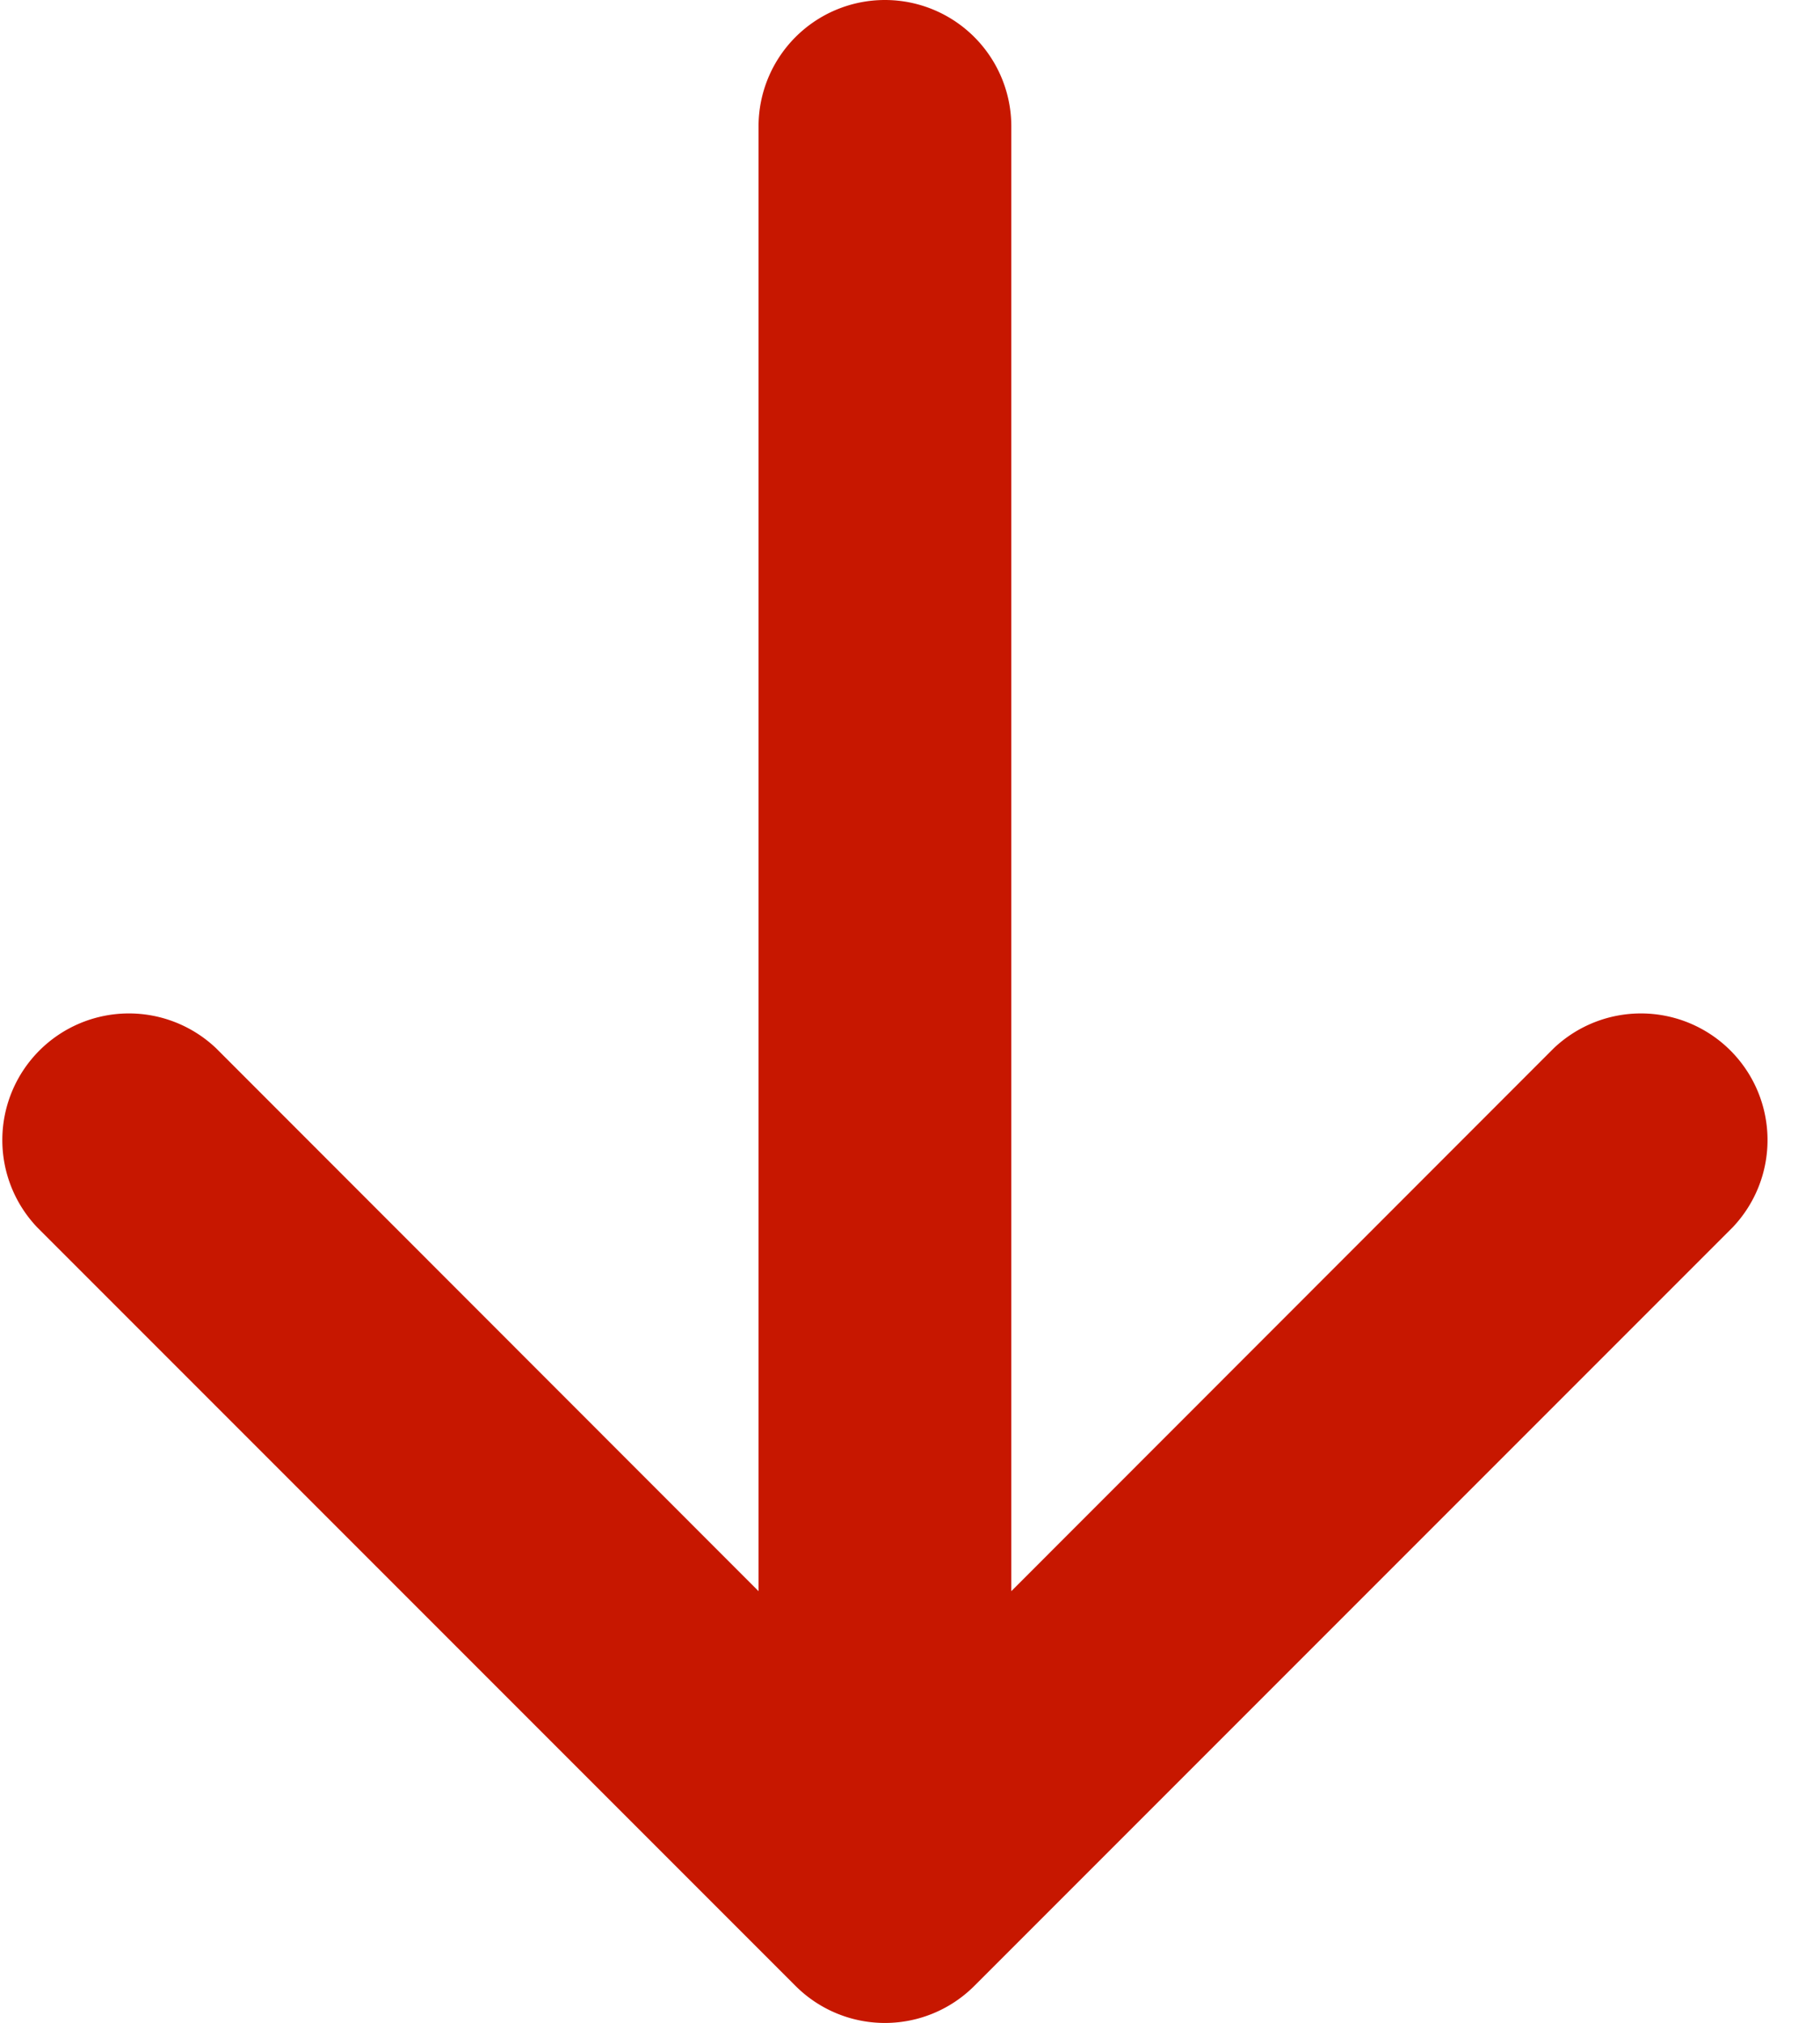
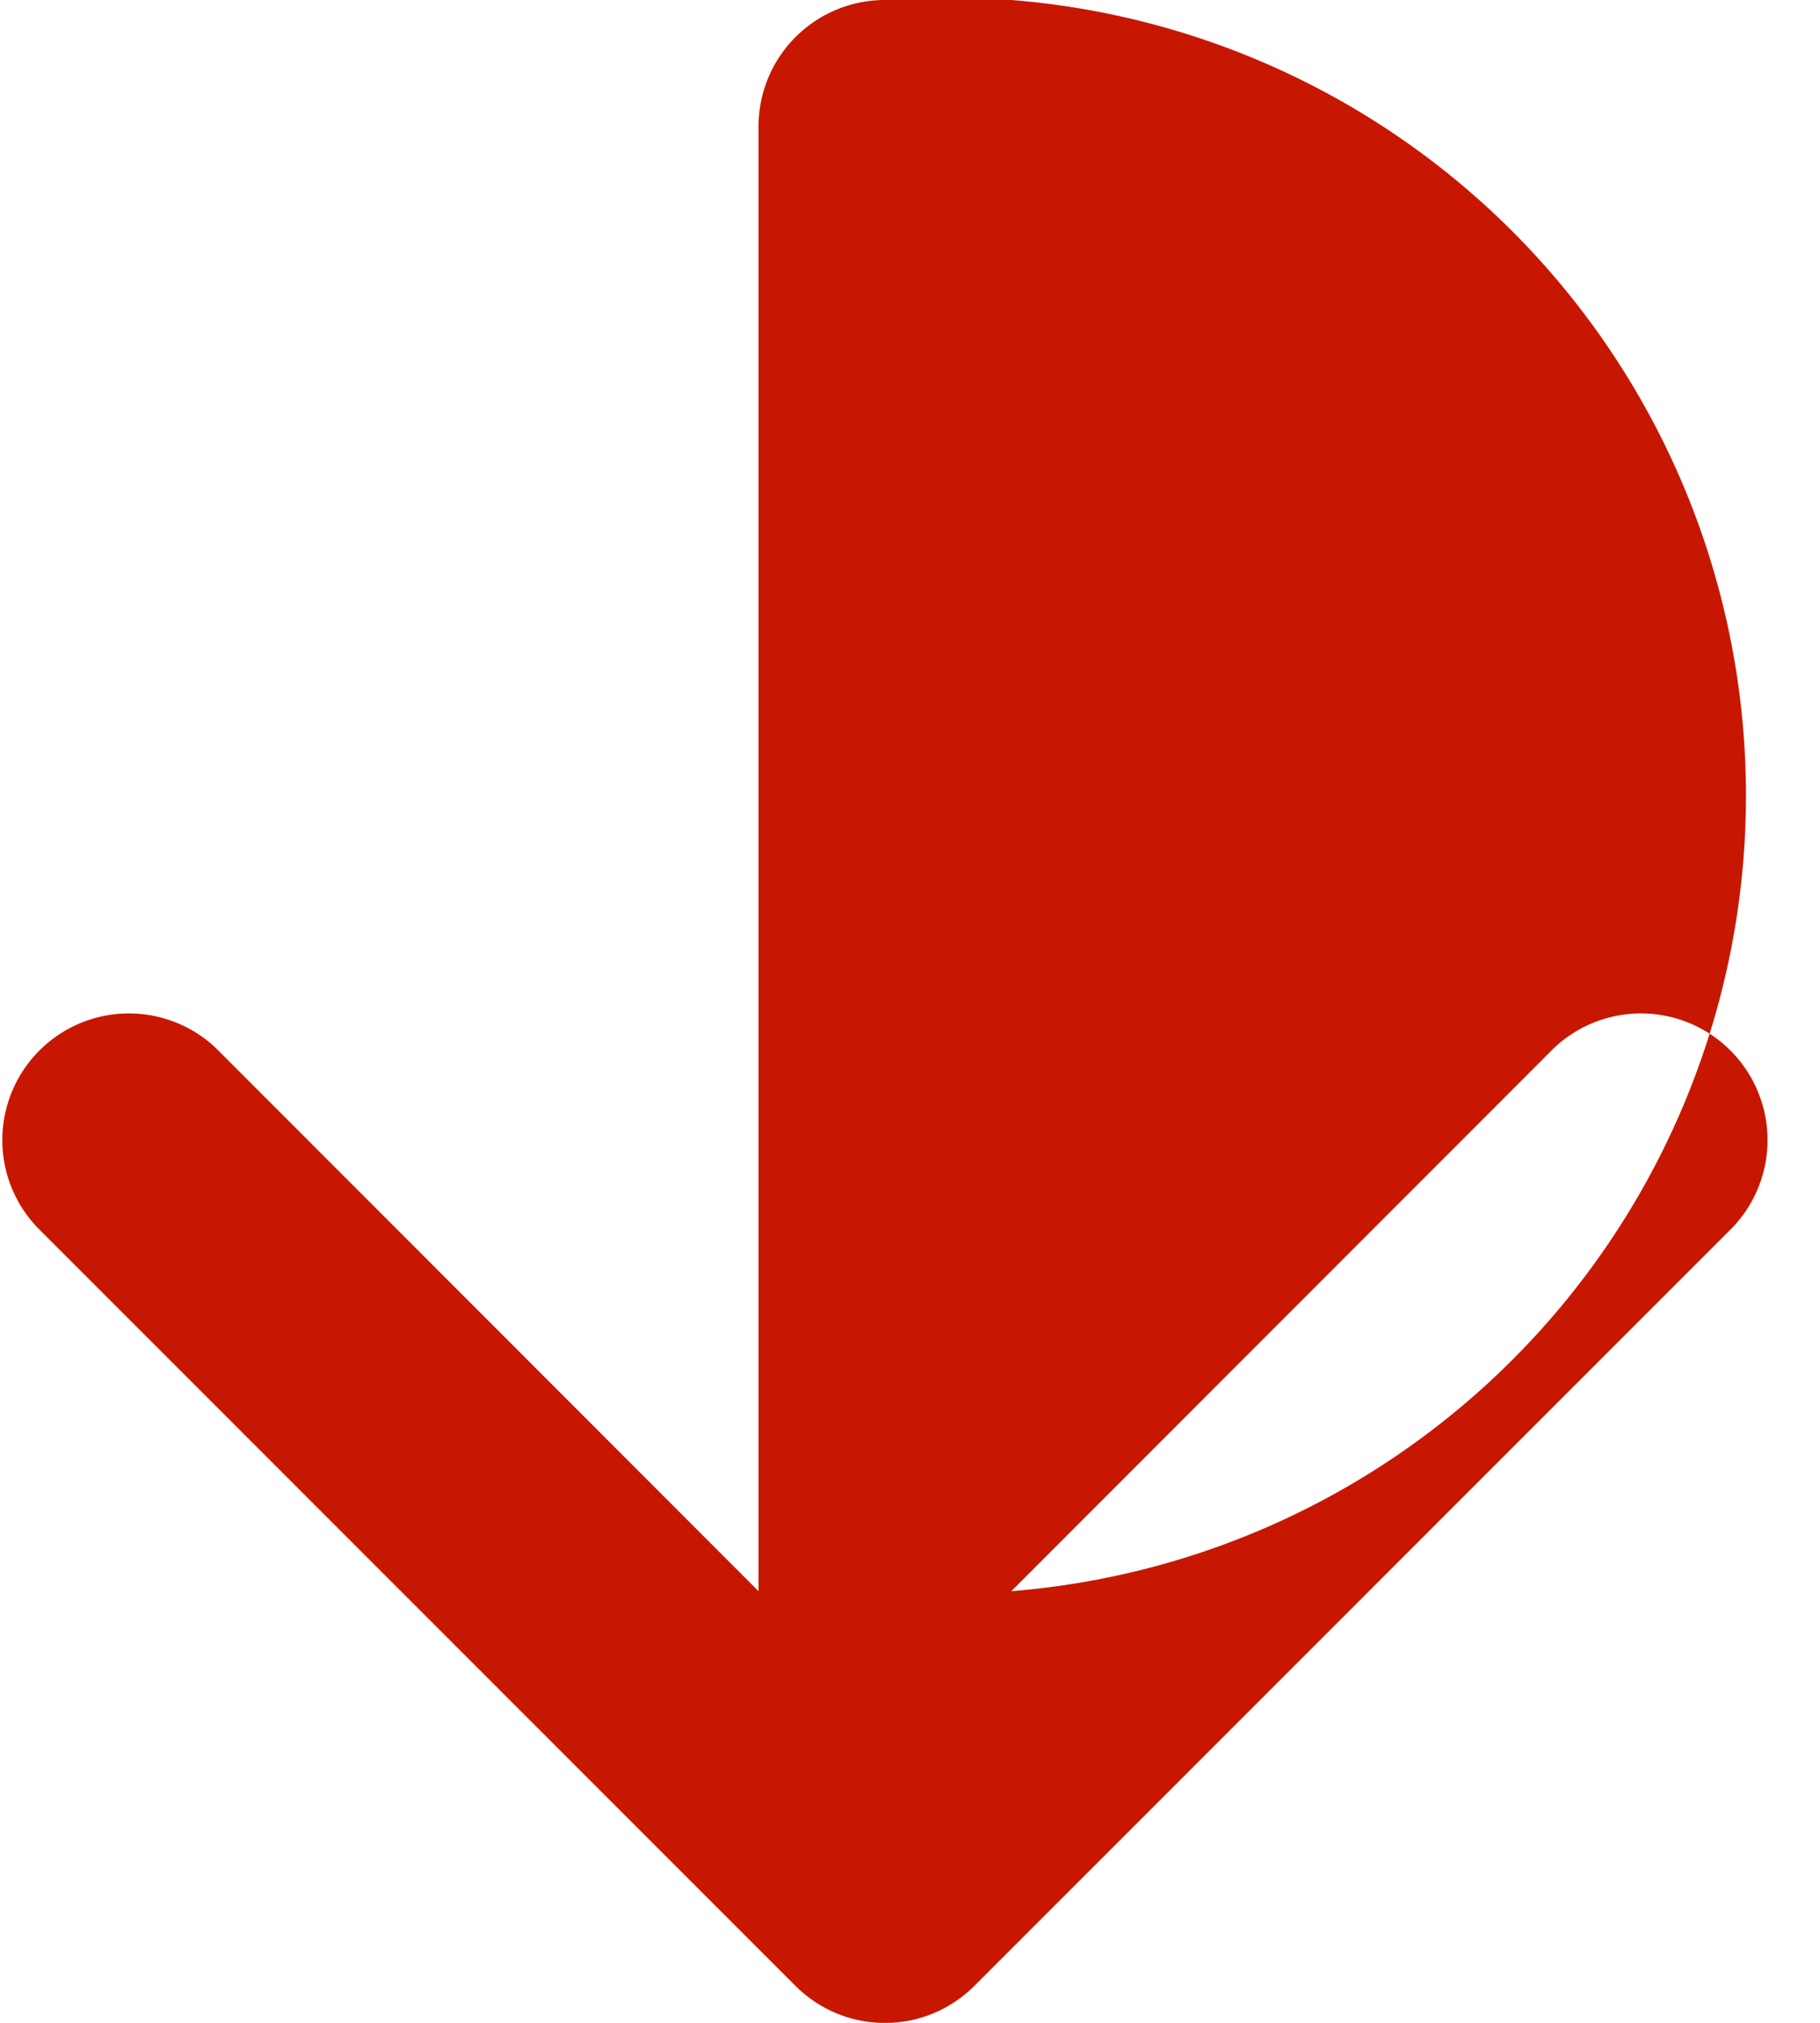
<svg xmlns="http://www.w3.org/2000/svg" width="18" height="20" fill="none">
-   <path fill-rule="evenodd" clip-rule="evenodd" d="M8.752 0a1.25 1.25 0 00-1.25 1.25v14.482l-5.365-5.368a1.252 1.252 0 00-1.77 1.77l7.5 7.5a1.25 1.25 0 001.77 0l7.5-7.5a1.252 1.252 0 00-1.77-1.77l-5.365 5.368V1.25A1.25 1.25 0 008.752 0z" fill="#C71700" />
+   <path fill-rule="evenodd" clip-rule="evenodd" d="M8.752 0a1.25 1.25 0 00-1.25 1.25v14.482l-5.365-5.368a1.252 1.252 0 00-1.77 1.77l7.5 7.5a1.25 1.25 0 001.77 0l7.5-7.5a1.252 1.252 0 00-1.77-1.77l-5.365 5.368A1.25 1.25 0 008.752 0z" fill="#C71700" />
</svg>